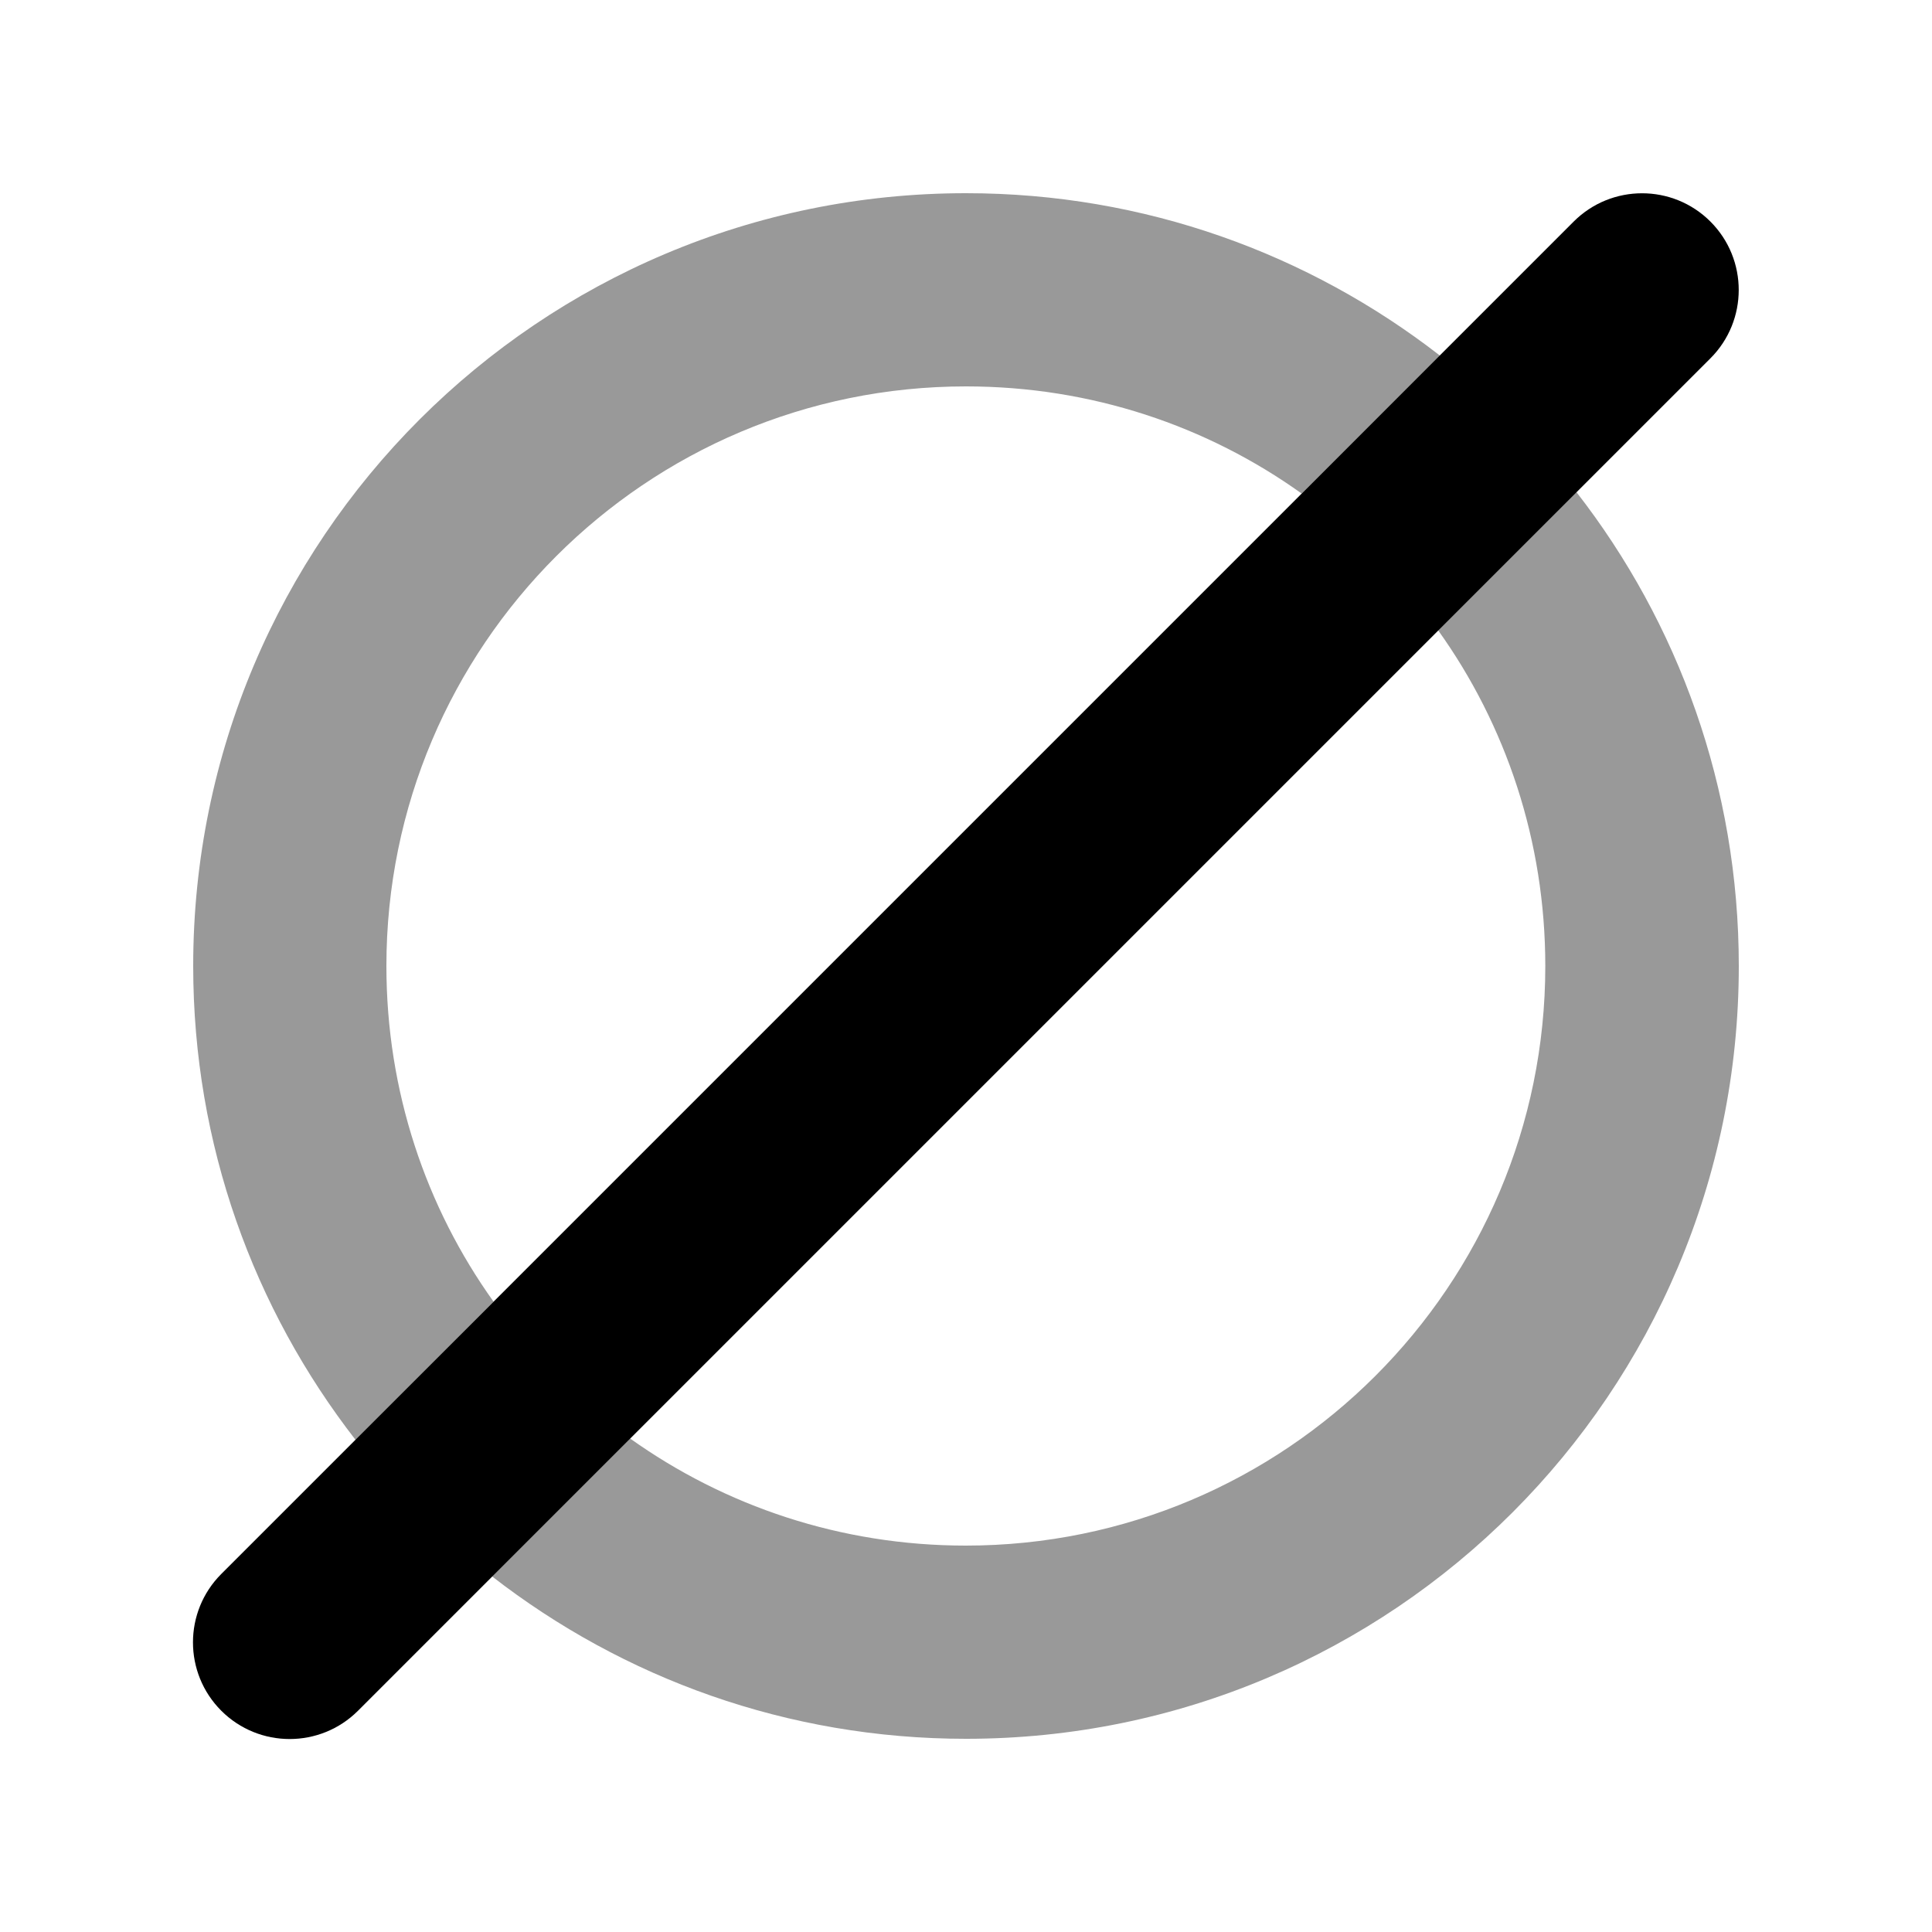
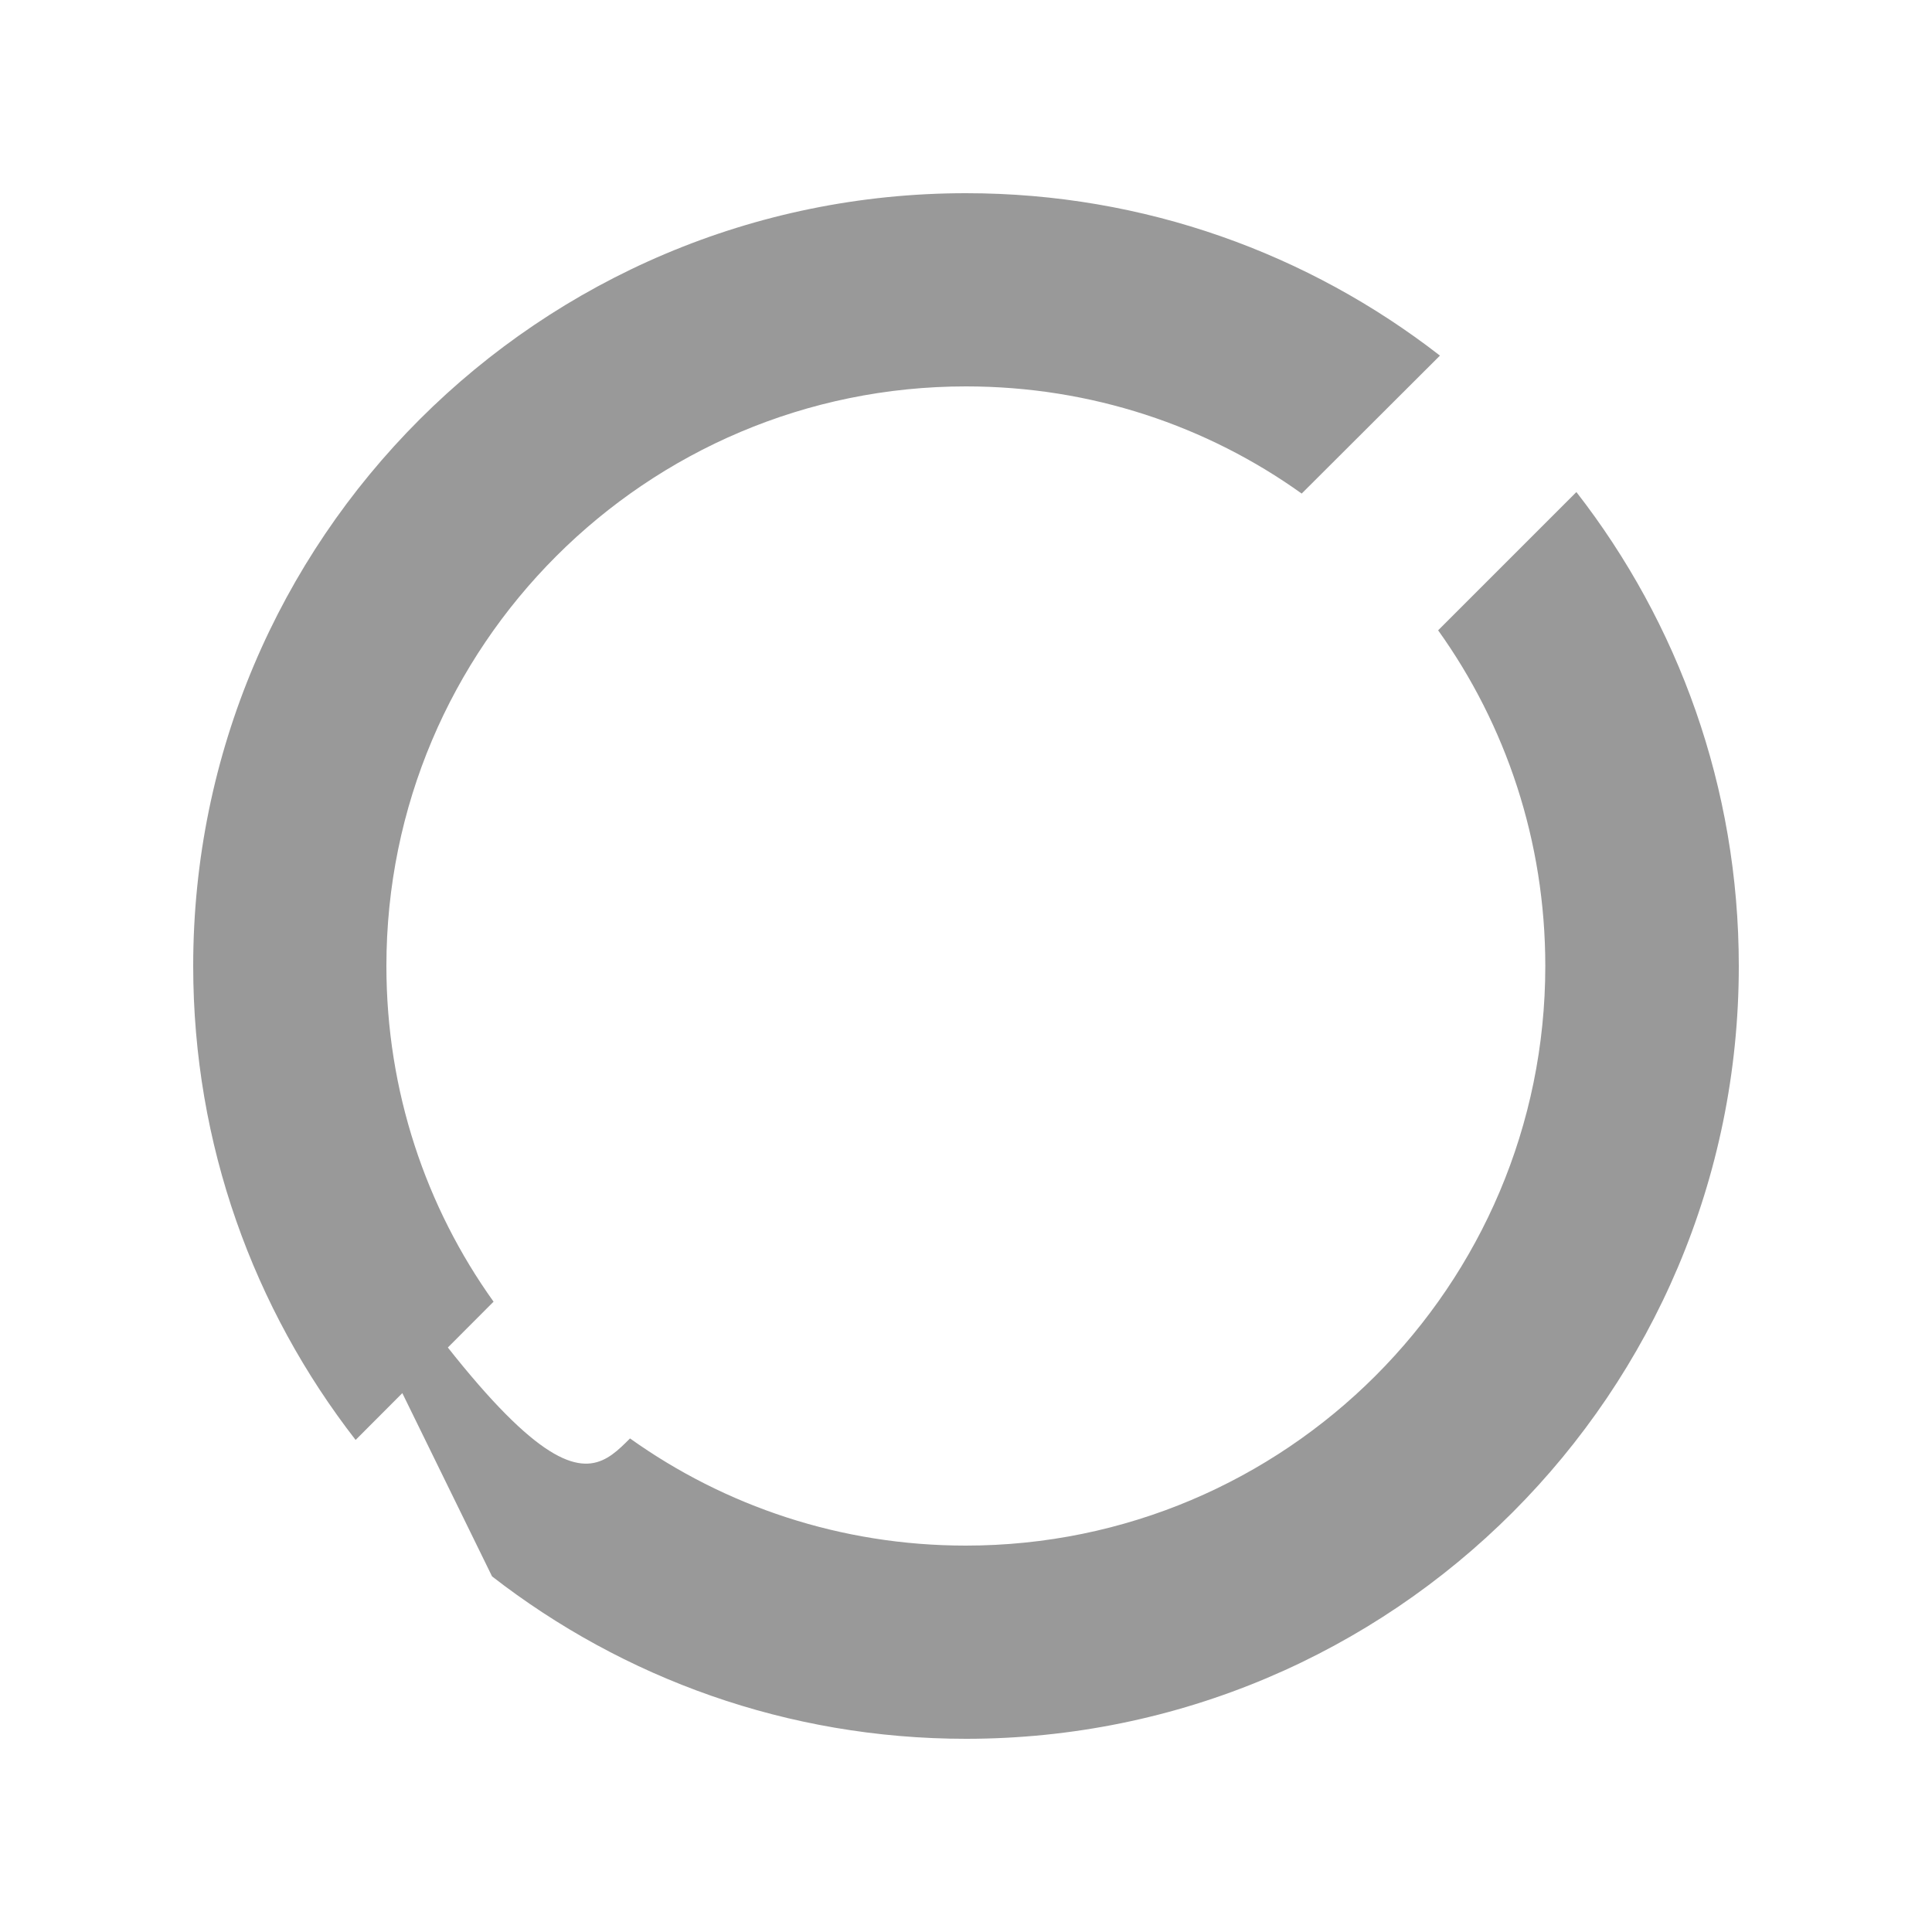
<svg xmlns="http://www.w3.org/2000/svg" viewBox="0 0 640 640">
-   <path opacity=".4" fill="currentColor" d="M64 320C64 178.6 178.6 64 320 64C379.2 64 433.6 84.1 477 117.8C461.7 133 446.5 148.3 431.2 163.5C399.9 141.1 361.5 128 320 128C214 128 128 214 128 320C128 361.5 141.1 399.9 163.5 431.2L117.8 477C84.1 433.6 64 379.2 64 320zM163 522.2C178.2 507 193.5 491.7 208.7 476.5C240.1 498.9 278.5 512 319.9 512C425.9 512 511.9 426 511.9 320C511.9 278.5 498.8 240.1 476.4 208.8L522.2 163C555.9 206.3 576 260.8 576 320C576 461.4 461.4 576 320 576C260.8 576 206.4 555.9 163 522.2z" />
-   <path fill="currentColor" d="M566.6 73.4C579.1 85.9 579.1 106.2 566.6 118.7L118.6 566.7C106.1 579.2 85.8 579.2 73.3 566.7C60.8 554.2 60.8 533.9 73.3 521.4L521.3 73.4C533.8 60.9 554.1 60.9 566.6 73.4z" />
+   <path opacity=".4" fill="currentColor" d="M64 320C64 178.6 178.6 64 320 64C379.2 64 433.6 84.1 477 117.8C461.7 133 446.5 148.3 431.2 163.5C399.9 141.1 361.5 128 320 128C214 128 128 214 128 320C128 361.5 141.1 399.9 163.5 431.2L117.8 477C84.1 433.6 64 379.2 64 320zC178.2 507 193.5 491.7 208.7 476.5C240.1 498.9 278.5 512 319.9 512C425.9 512 511.9 426 511.9 320C511.9 278.5 498.8 240.1 476.4 208.8L522.2 163C555.9 206.3 576 260.8 576 320C576 461.4 461.4 576 320 576C260.8 576 206.4 555.9 163 522.2z" />
</svg>